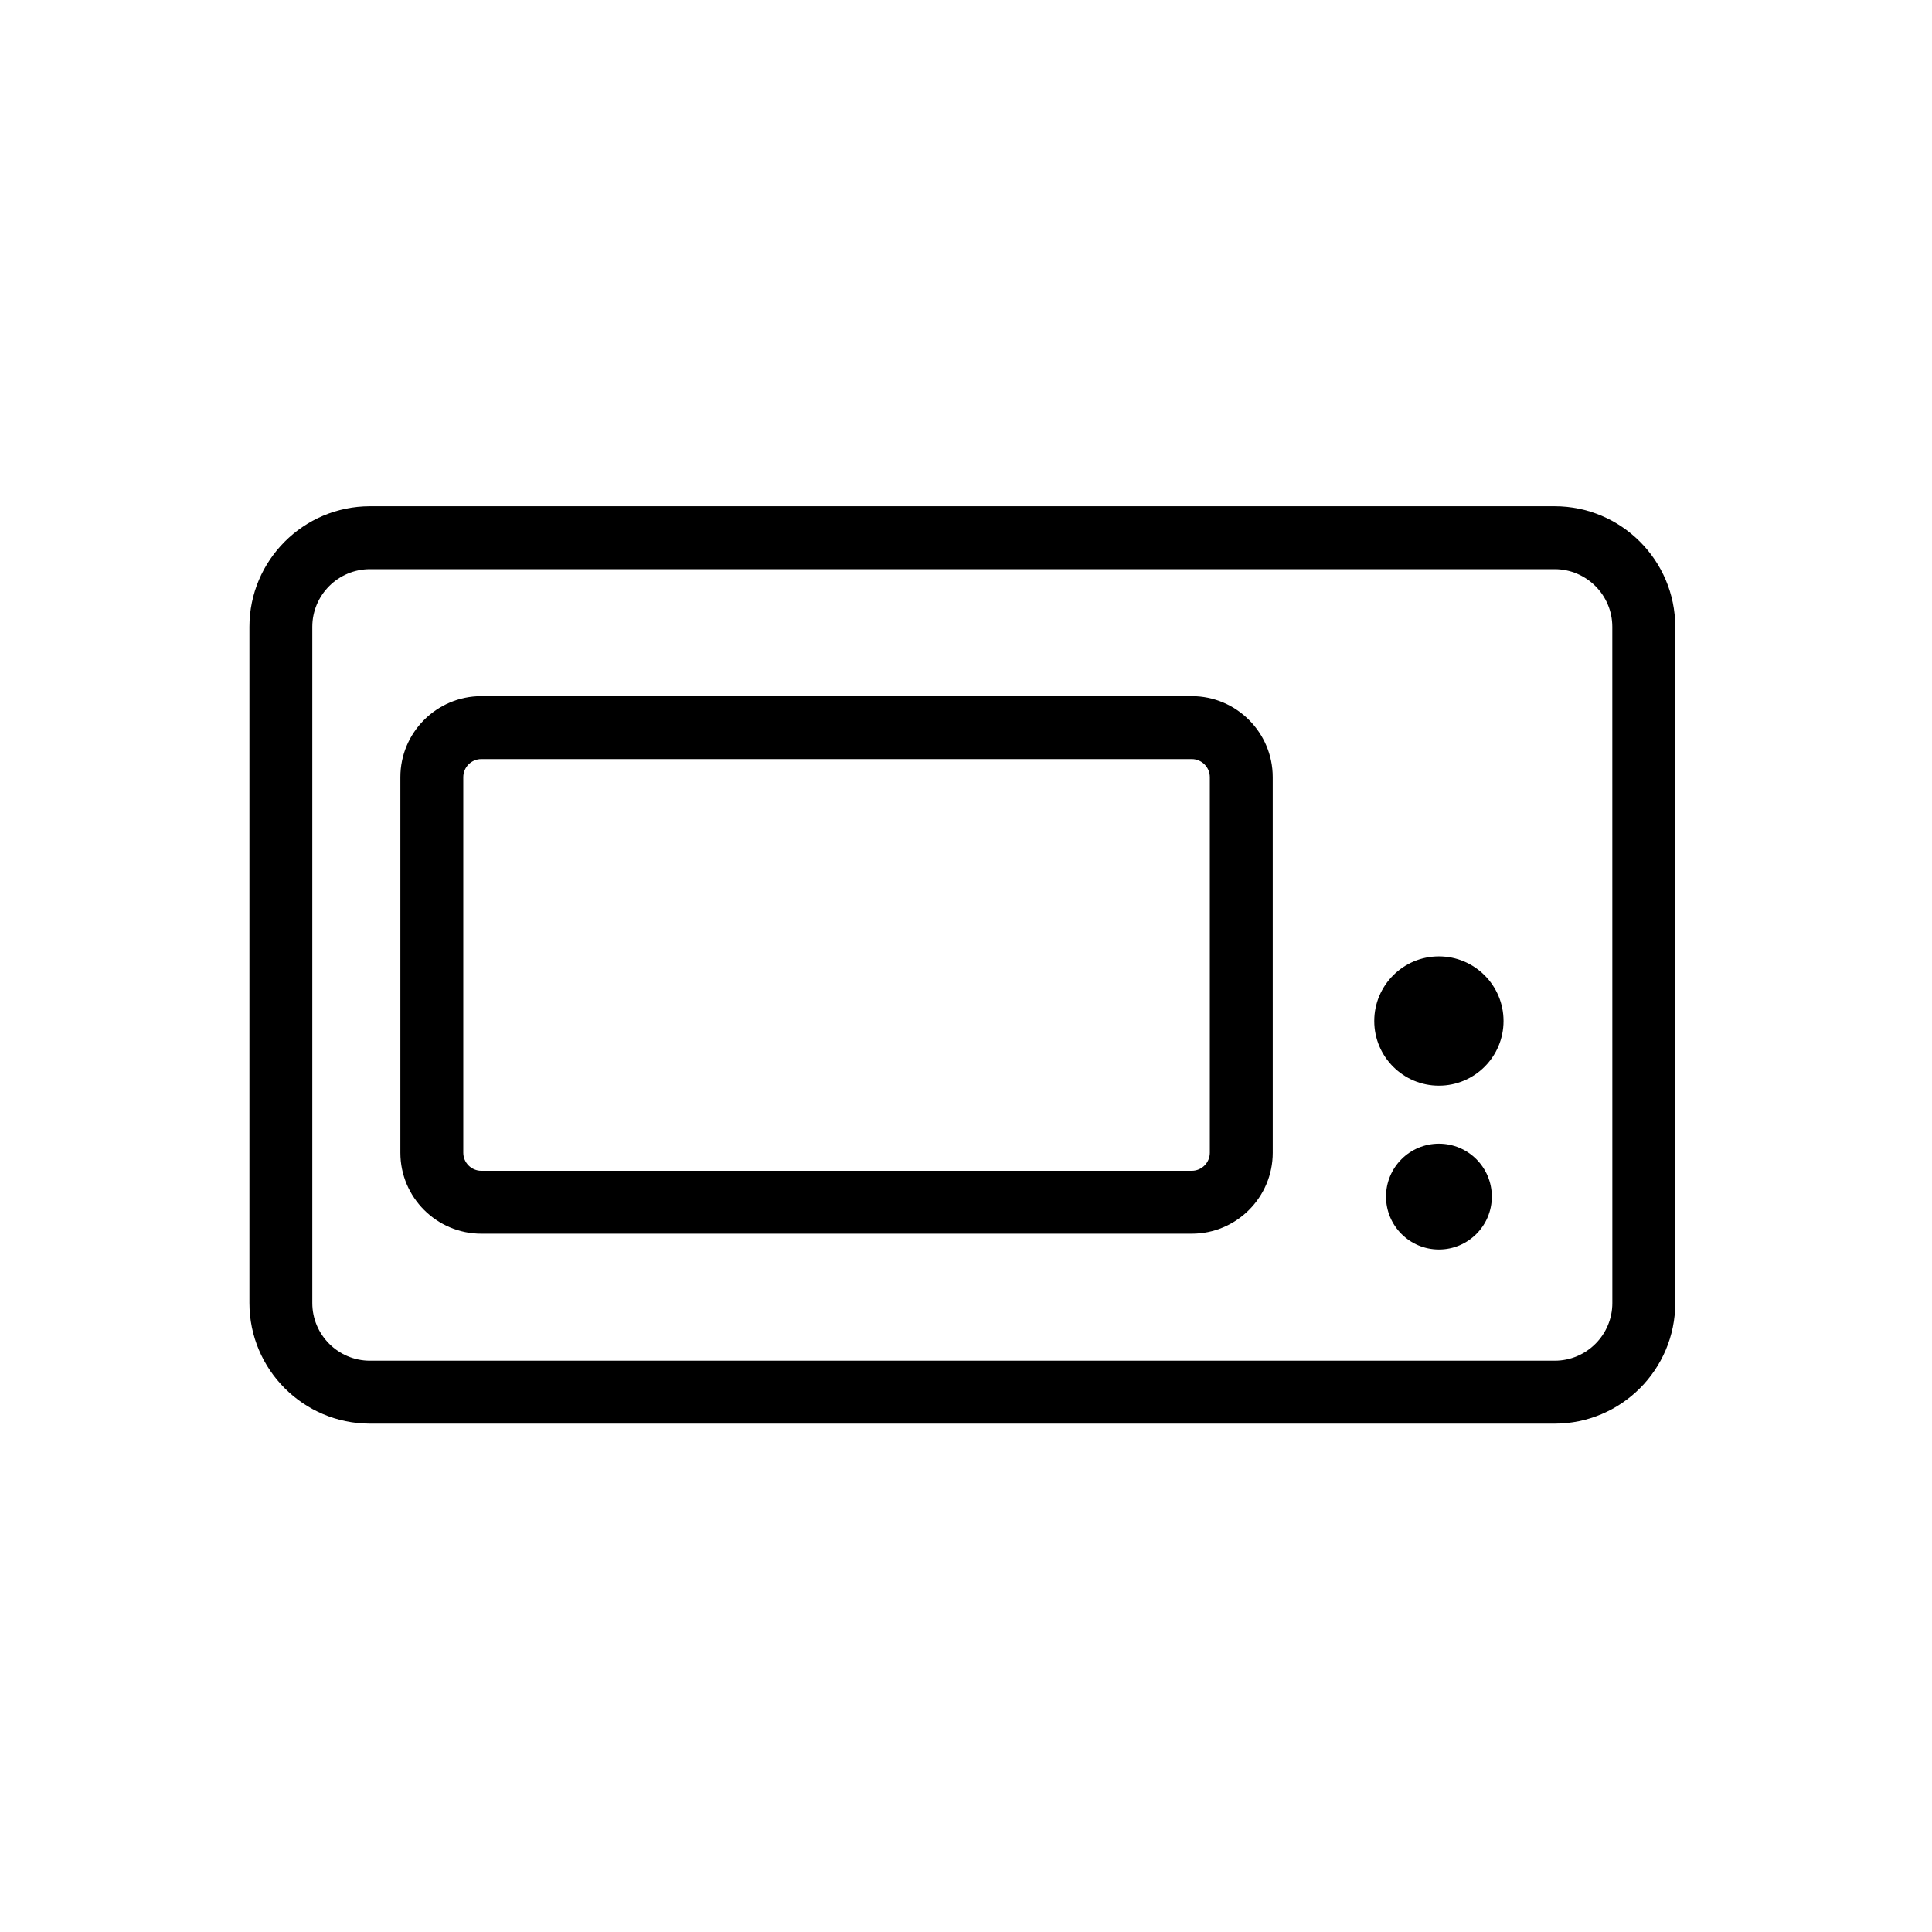
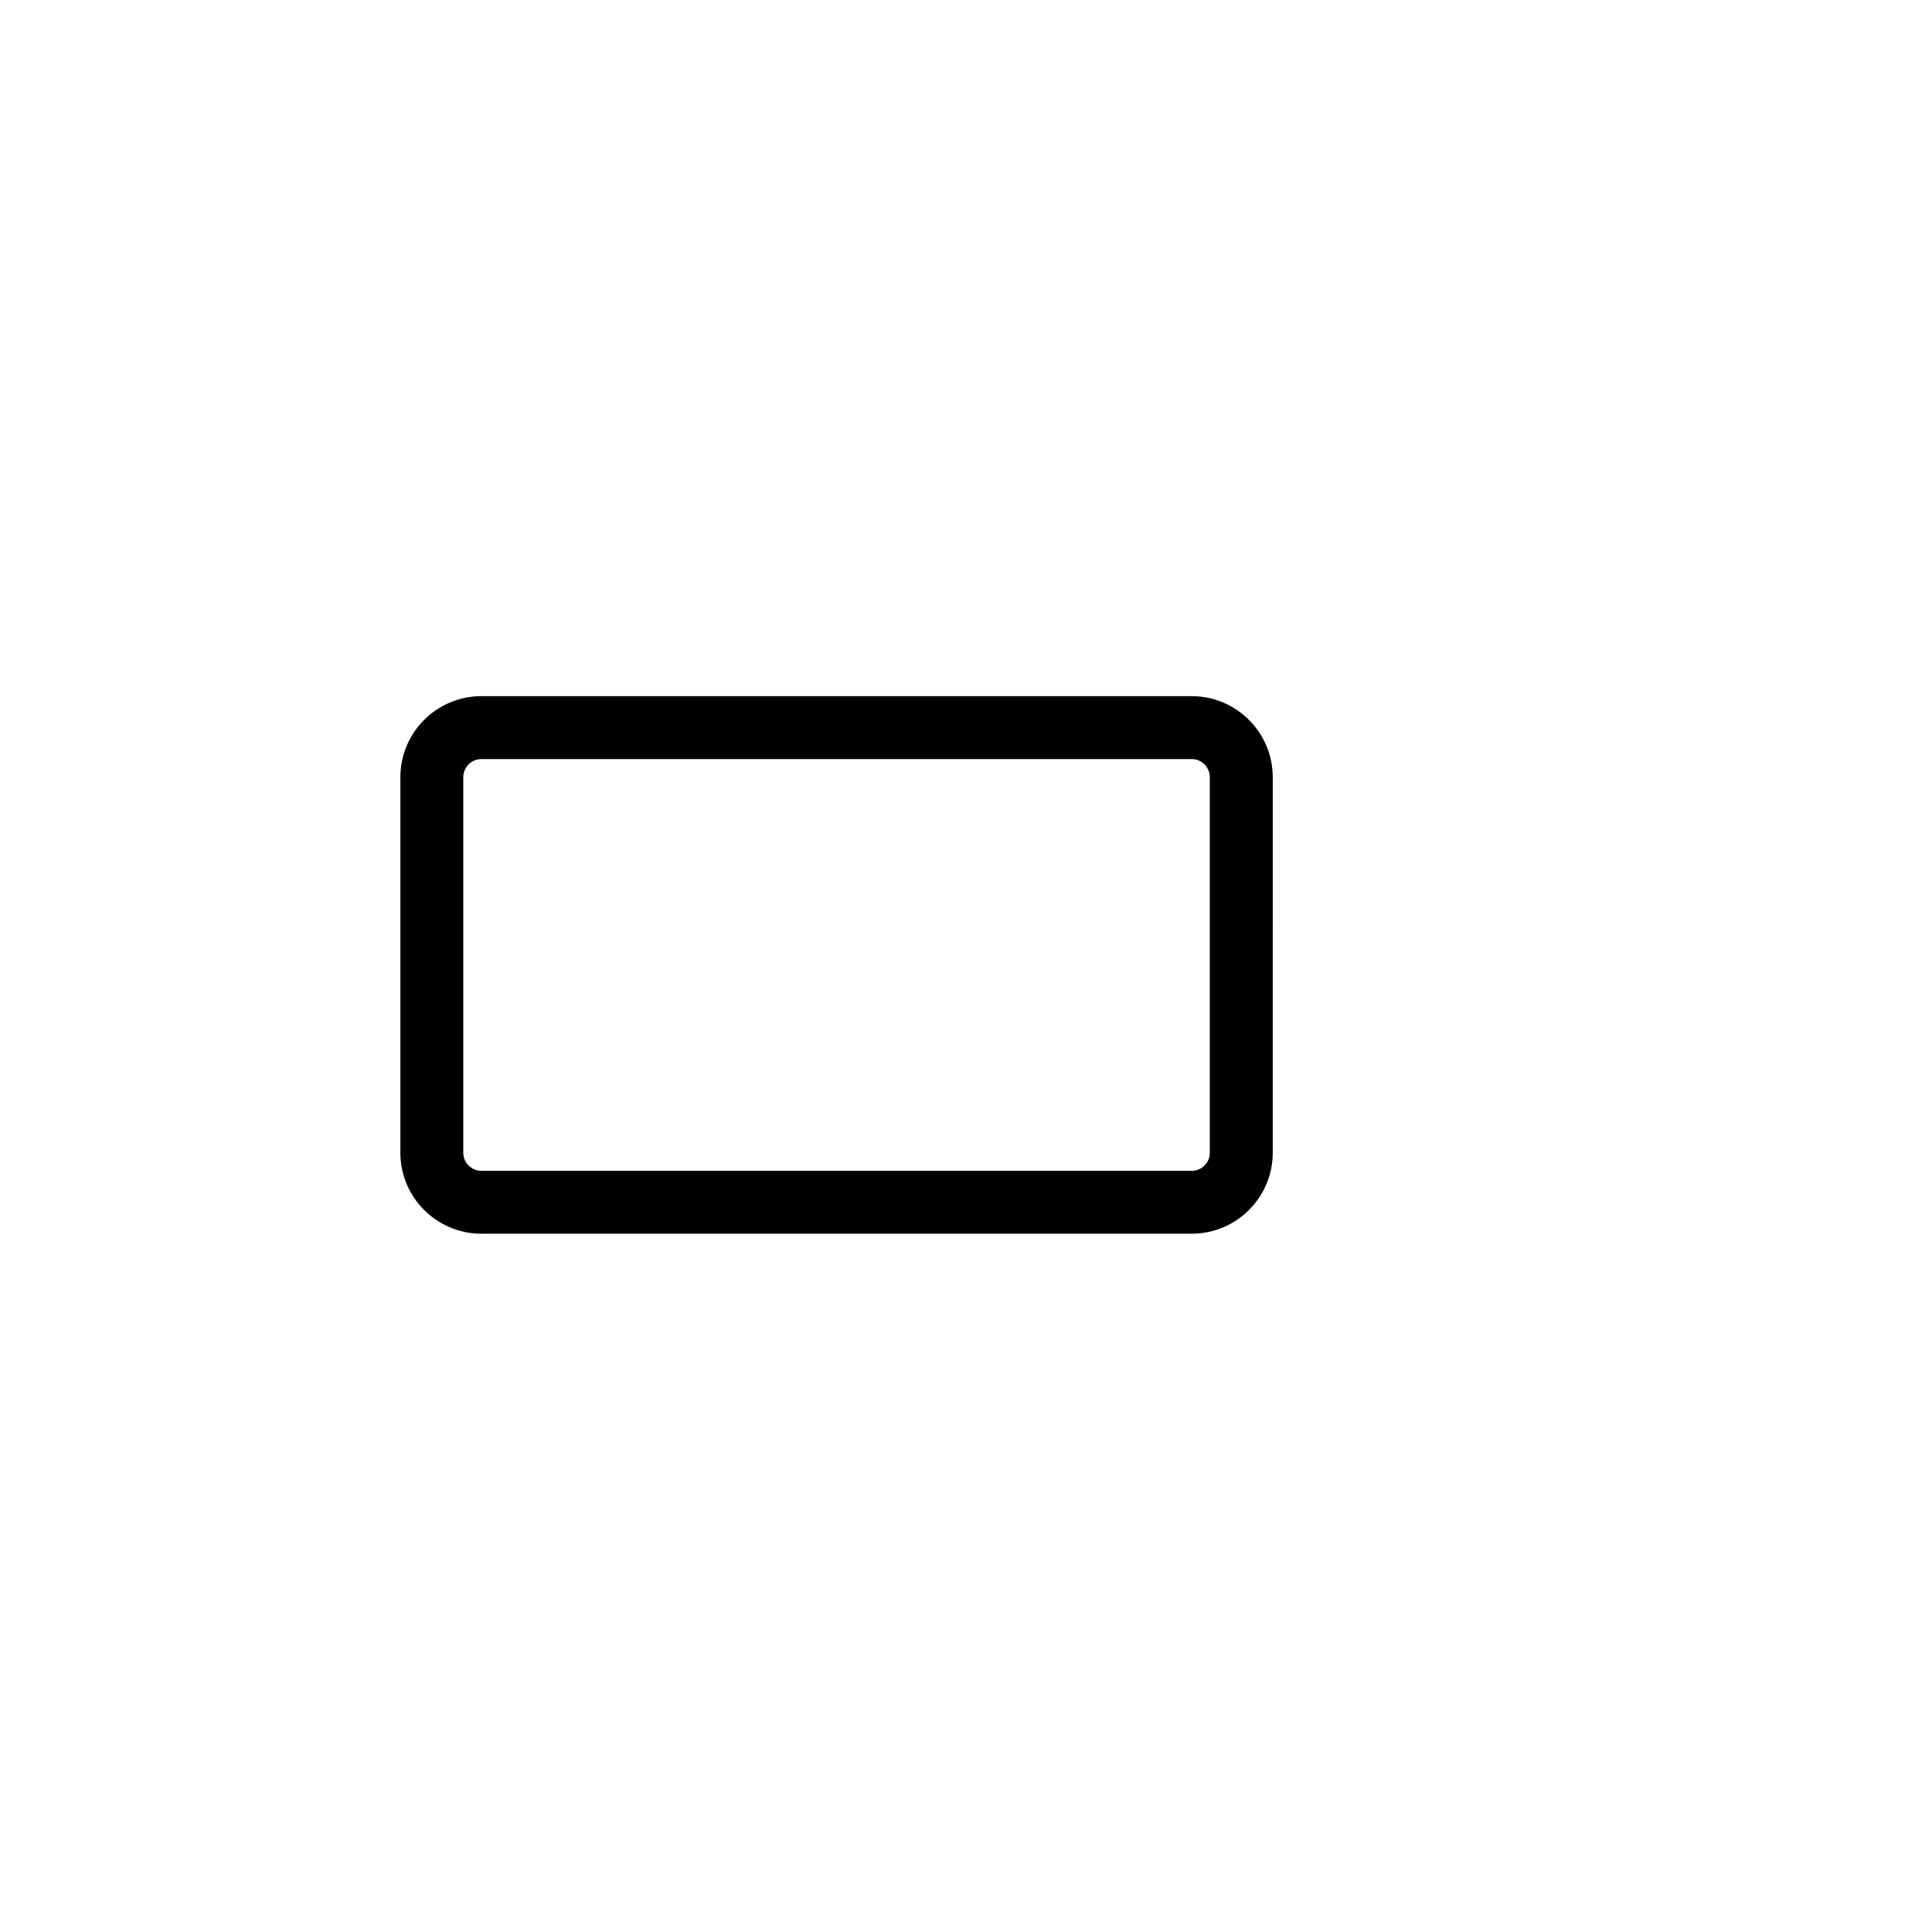
<svg xmlns="http://www.w3.org/2000/svg" fill="#000000" width="800px" height="800px" version="1.1" viewBox="144 144 512 512">
  <g>
-     <path d="m556 278.16h-313.94c-17.625 0-31.961 14.332-31.961 31.961v179.2c0 17.625 14.332 31.961 31.961 31.961h313.94c17.625 0 31.961-14.332 31.961-31.961v-179.2c-0.004-17.625-14.336-31.961-31.961-31.961zm15.289 211.16c0 8.434-6.856 15.285-15.285 15.285h-313.95c-8.43 0-15.289-6.856-15.289-15.285v-179.2c0-8.43 6.859-15.285 15.289-15.285h313.94c8.434 0 15.285 6.856 15.285 15.285z" />
-     <path d="m525.32 397.45c-9.453 0-17.129 7.672-17.129 17.129 0 9.465 7.676 17.133 17.129 17.133 9.461 0 17.133-7.668 17.133-17.133 0.004-9.457-7.672-17.129-17.133-17.129z" />
-     <path d="m539.35 461.11c0 7.742-6.277 14.02-14.023 14.02-7.742 0-14.02-6.277-14.02-14.02 0-7.742 6.277-14.02 14.02-14.02 7.746 0 14.023 6.277 14.023 14.02" />
    <path d="m459.83 328.49h-188.27c-11.832 0-21.457 9.629-21.457 21.465v99.531c0 11.836 9.625 21.457 21.457 21.457h188.27c11.828 0 21.461-9.621 21.461-21.457l-0.004-99.531c0-11.836-9.633-21.465-21.457-21.465zm4.785 121c0 2.637-2.152 4.785-4.785 4.785h-188.27c-2.637 0-4.785-2.152-4.785-4.785v-99.531c0-2.644 2.148-4.793 4.785-4.793h188.27c2.637 0 4.785 2.148 4.785 4.793z" />
  </g>
</svg>